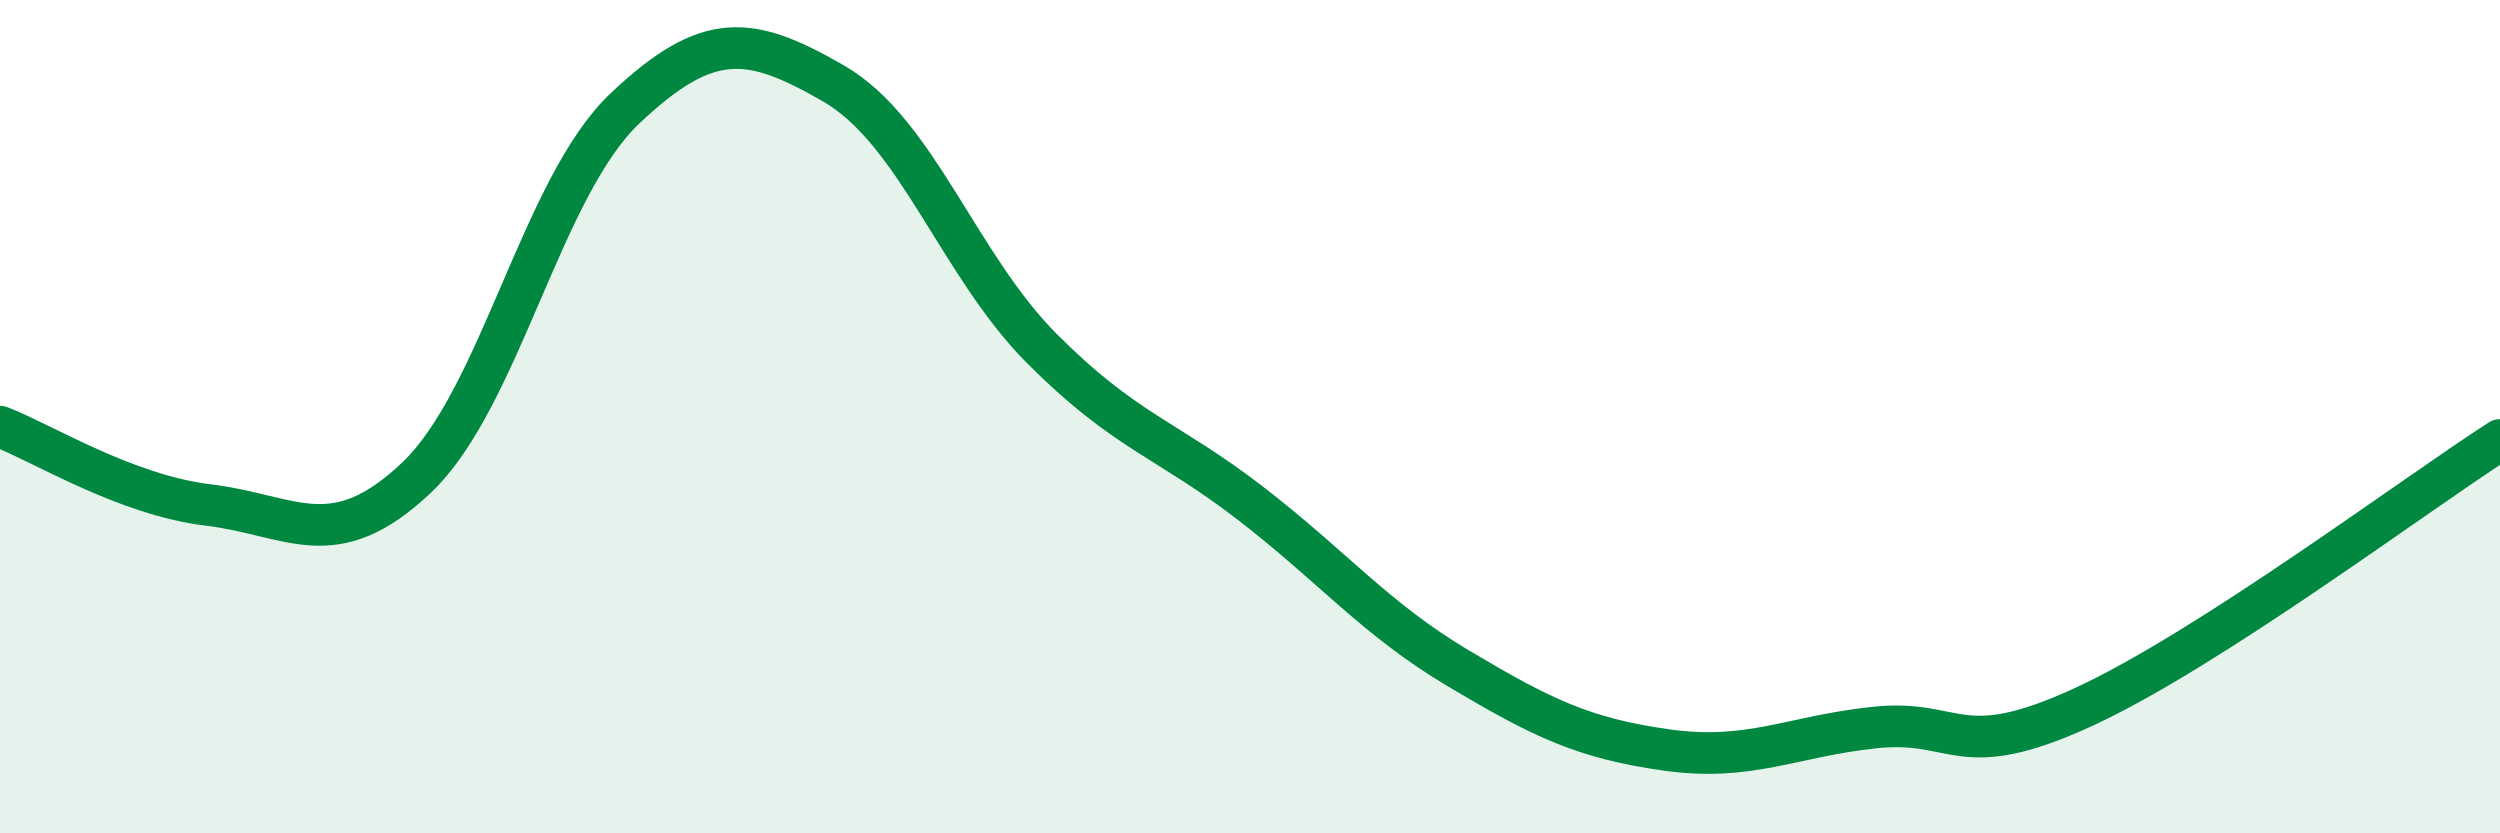
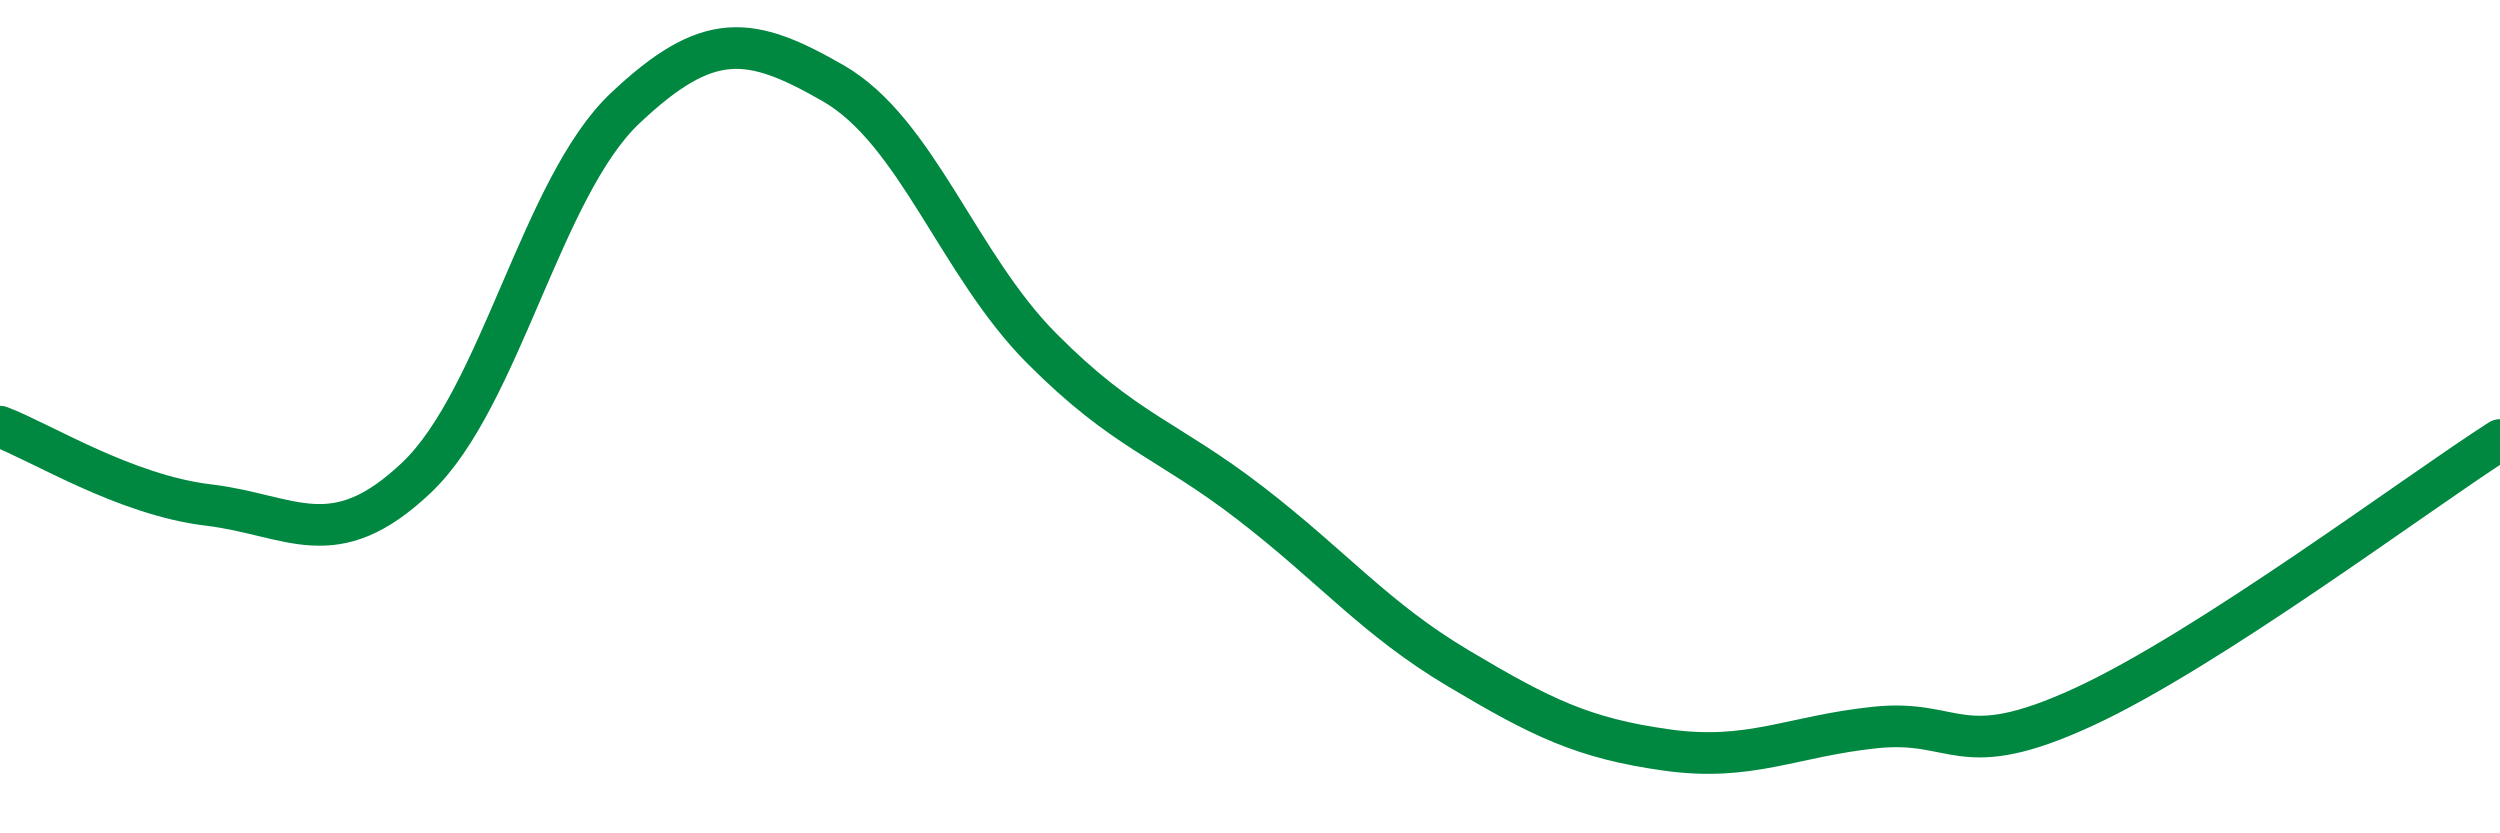
<svg xmlns="http://www.w3.org/2000/svg" width="60" height="20" viewBox="0 0 60 20">
-   <path d="M 0,10.24 C 1,10.62 3,11.88 5,12.12 C 7,12.36 8,13.36 10,11.46 C 12,9.56 13,4.49 15,2.6 C 17,0.71 18,0.85 20,2 C 22,3.15 23,6.35 25,8.36 C 27,10.37 28,10.53 30,12.07 C 32,13.61 33,14.85 35,16.04 C 37,17.23 38,17.72 40,18 C 42,18.28 43,17.67 45,17.46 C 47,17.25 47,18.35 50,16.97 C 53,15.59 58,11.84 60,10.56L60 20L0 20Z" fill="#008740" opacity="0.1" stroke-linecap="round" stroke-linejoin="round" />
  <path d="M 0,10.24 C 1,10.62 3,11.88 5,12.12 C 7,12.36 8,13.36 10,11.46 C 12,9.56 13,4.49 15,2.6 C 17,0.71 18,0.85 20,2 C 22,3.15 23,6.35 25,8.36 C 27,10.37 28,10.53 30,12.07 C 32,13.61 33,14.85 35,16.04 C 37,17.23 38,17.72 40,18 C 42,18.28 43,17.67 45,17.46 C 47,17.25 47,18.35 50,16.97 C 53,15.59 58,11.84 60,10.56" stroke="#008740" stroke-width="1" fill="none" stroke-linecap="round" stroke-linejoin="round" />
</svg>